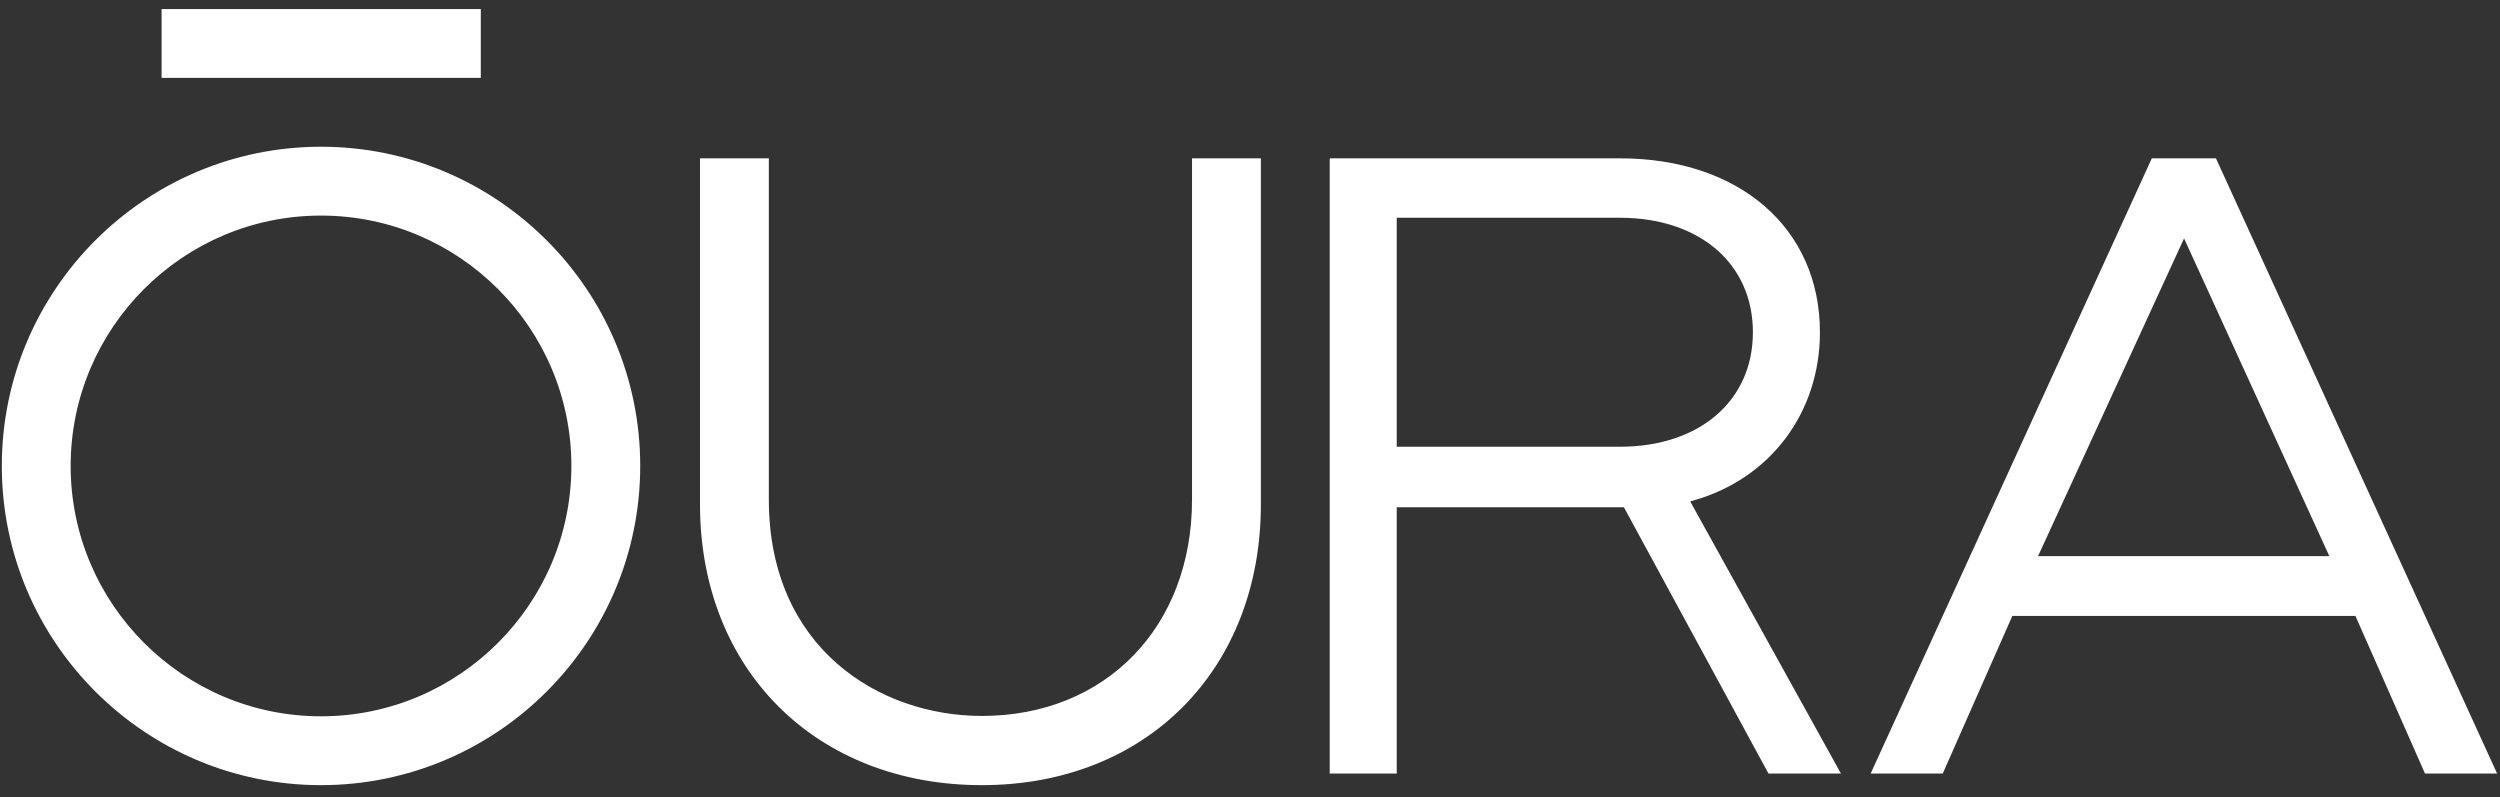
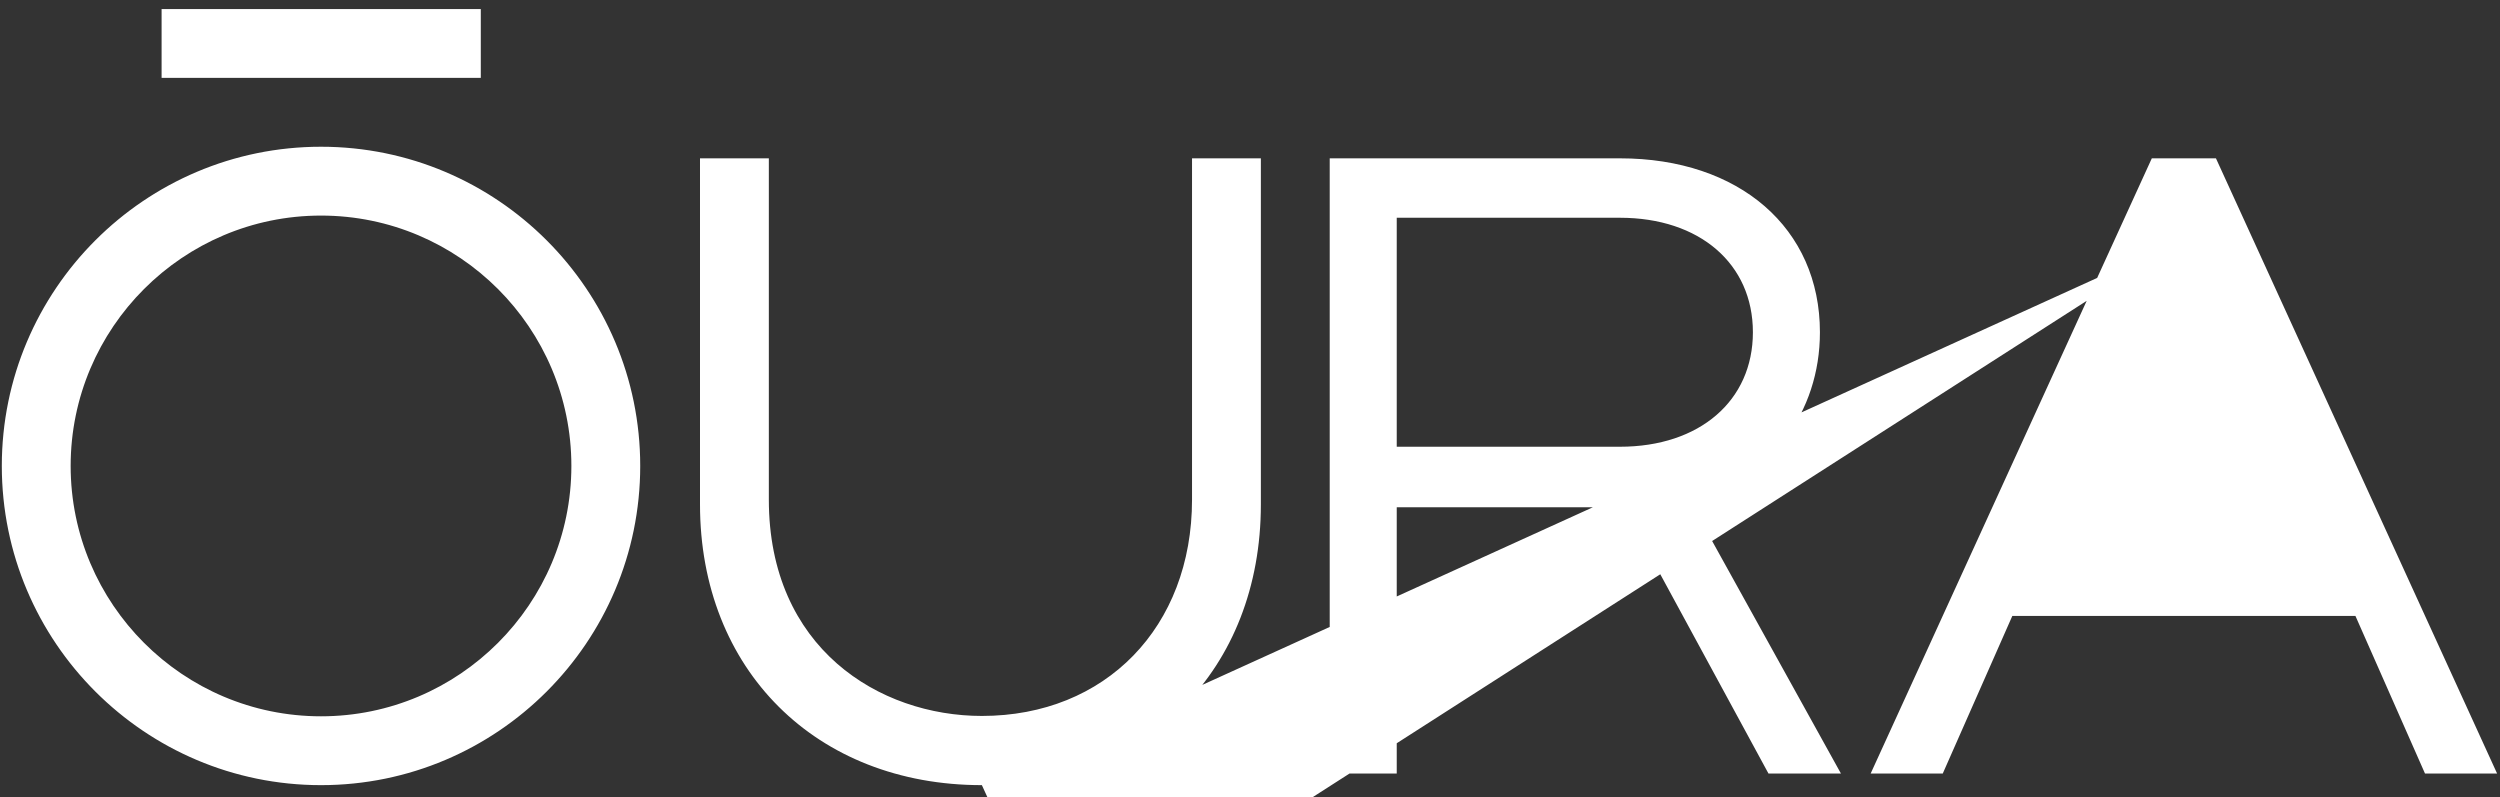
<svg xmlns="http://www.w3.org/2000/svg" version="1.0" id="katman_1" x="0px" y="0px" viewBox="55 190 690 220" style="enable-background:new 0 0 800 600;" xml:space="preserve">
  <rect x="55" y="190" width="690" height="220" fill="#333333" stroke="none" />
-   <path d="M99.6,211.5h88.1v-19H99.6V211.5z M502.1,313.3h-61.6v-63.2h61.6c22,0,36.7,12.7,36.7,31.6  C538.8,300.6,524.1,313.3,502.1,313.3 M522.5,328.1c21.1-6,34.8-24.2,34.8-46.4c0-28.7-22.2-48-55.2-48H422v169.8h18.5V330h62.7  l39.9,73.5h20l-41.6-75.1L522.5,328.1z M326,406.7c45.4,0,77-31.9,77-77.5v-95.5h-19v94.2c0,35.2-23.9,59.7-58,59.7  c-28.3,0-58.8-18.7-58.8-59.7v-94.2h-19v95.5C248.2,374.8,280.2,406.7,326,406.7 M657.8,255.8l40.1,87.7h-80.4L657.8,255.8z   M648.9,233.7l-77.6,169.8h19.9l19.2-43.5h94.7l19.2,43.5h19.9l-77.6-169.8L648.9,233.7z M143.6,230.5c-48.6,0-88.1,39.5-88.1,88.1  c0,48.6,39.5,88.1,88.1,88.1c48.6,0,88.1-39.5,88.1-88.1C231.7,270,192.2,230.5,143.6,230.5 M143.6,387.7c-38.1,0-69.1-31-69.1-69.1  c0-38.1,31-69.1,69.1-69.1c38.1,0,69.1,31,69.1,69.1C212.7,356.7,181.7,387.7,143.6,387.7" fill="#ffffff" />
+   <path d="M99.6,211.5h88.1v-19H99.6V211.5z M502.1,313.3h-61.6v-63.2h61.6c22,0,36.7,12.7,36.7,31.6  C538.8,300.6,524.1,313.3,502.1,313.3 M522.5,328.1c21.1-6,34.8-24.2,34.8-46.4c0-28.7-22.2-48-55.2-48H422v169.8h18.5V330h62.7  l39.9,73.5h20l-41.6-75.1L522.5,328.1z M326,406.7c45.4,0,77-31.9,77-77.5v-95.5h-19v94.2c0,35.2-23.9,59.7-58,59.7  c-28.3,0-58.8-18.7-58.8-59.7v-94.2h-19v95.5C248.2,374.8,280.2,406.7,326,406.7 l40.1,87.7h-80.4L657.8,255.8z   M648.9,233.7l-77.6,169.8h19.9l19.2-43.5h94.7l19.2,43.5h19.9l-77.6-169.8L648.9,233.7z M143.6,230.5c-48.6,0-88.1,39.5-88.1,88.1  c0,48.6,39.5,88.1,88.1,88.1c48.6,0,88.1-39.5,88.1-88.1C231.7,270,192.2,230.5,143.6,230.5 M143.6,387.7c-38.1,0-69.1-31-69.1-69.1  c0-38.1,31-69.1,69.1-69.1c38.1,0,69.1,31,69.1,69.1C212.7,356.7,181.7,387.7,143.6,387.7" fill="#ffffff" />
</svg>